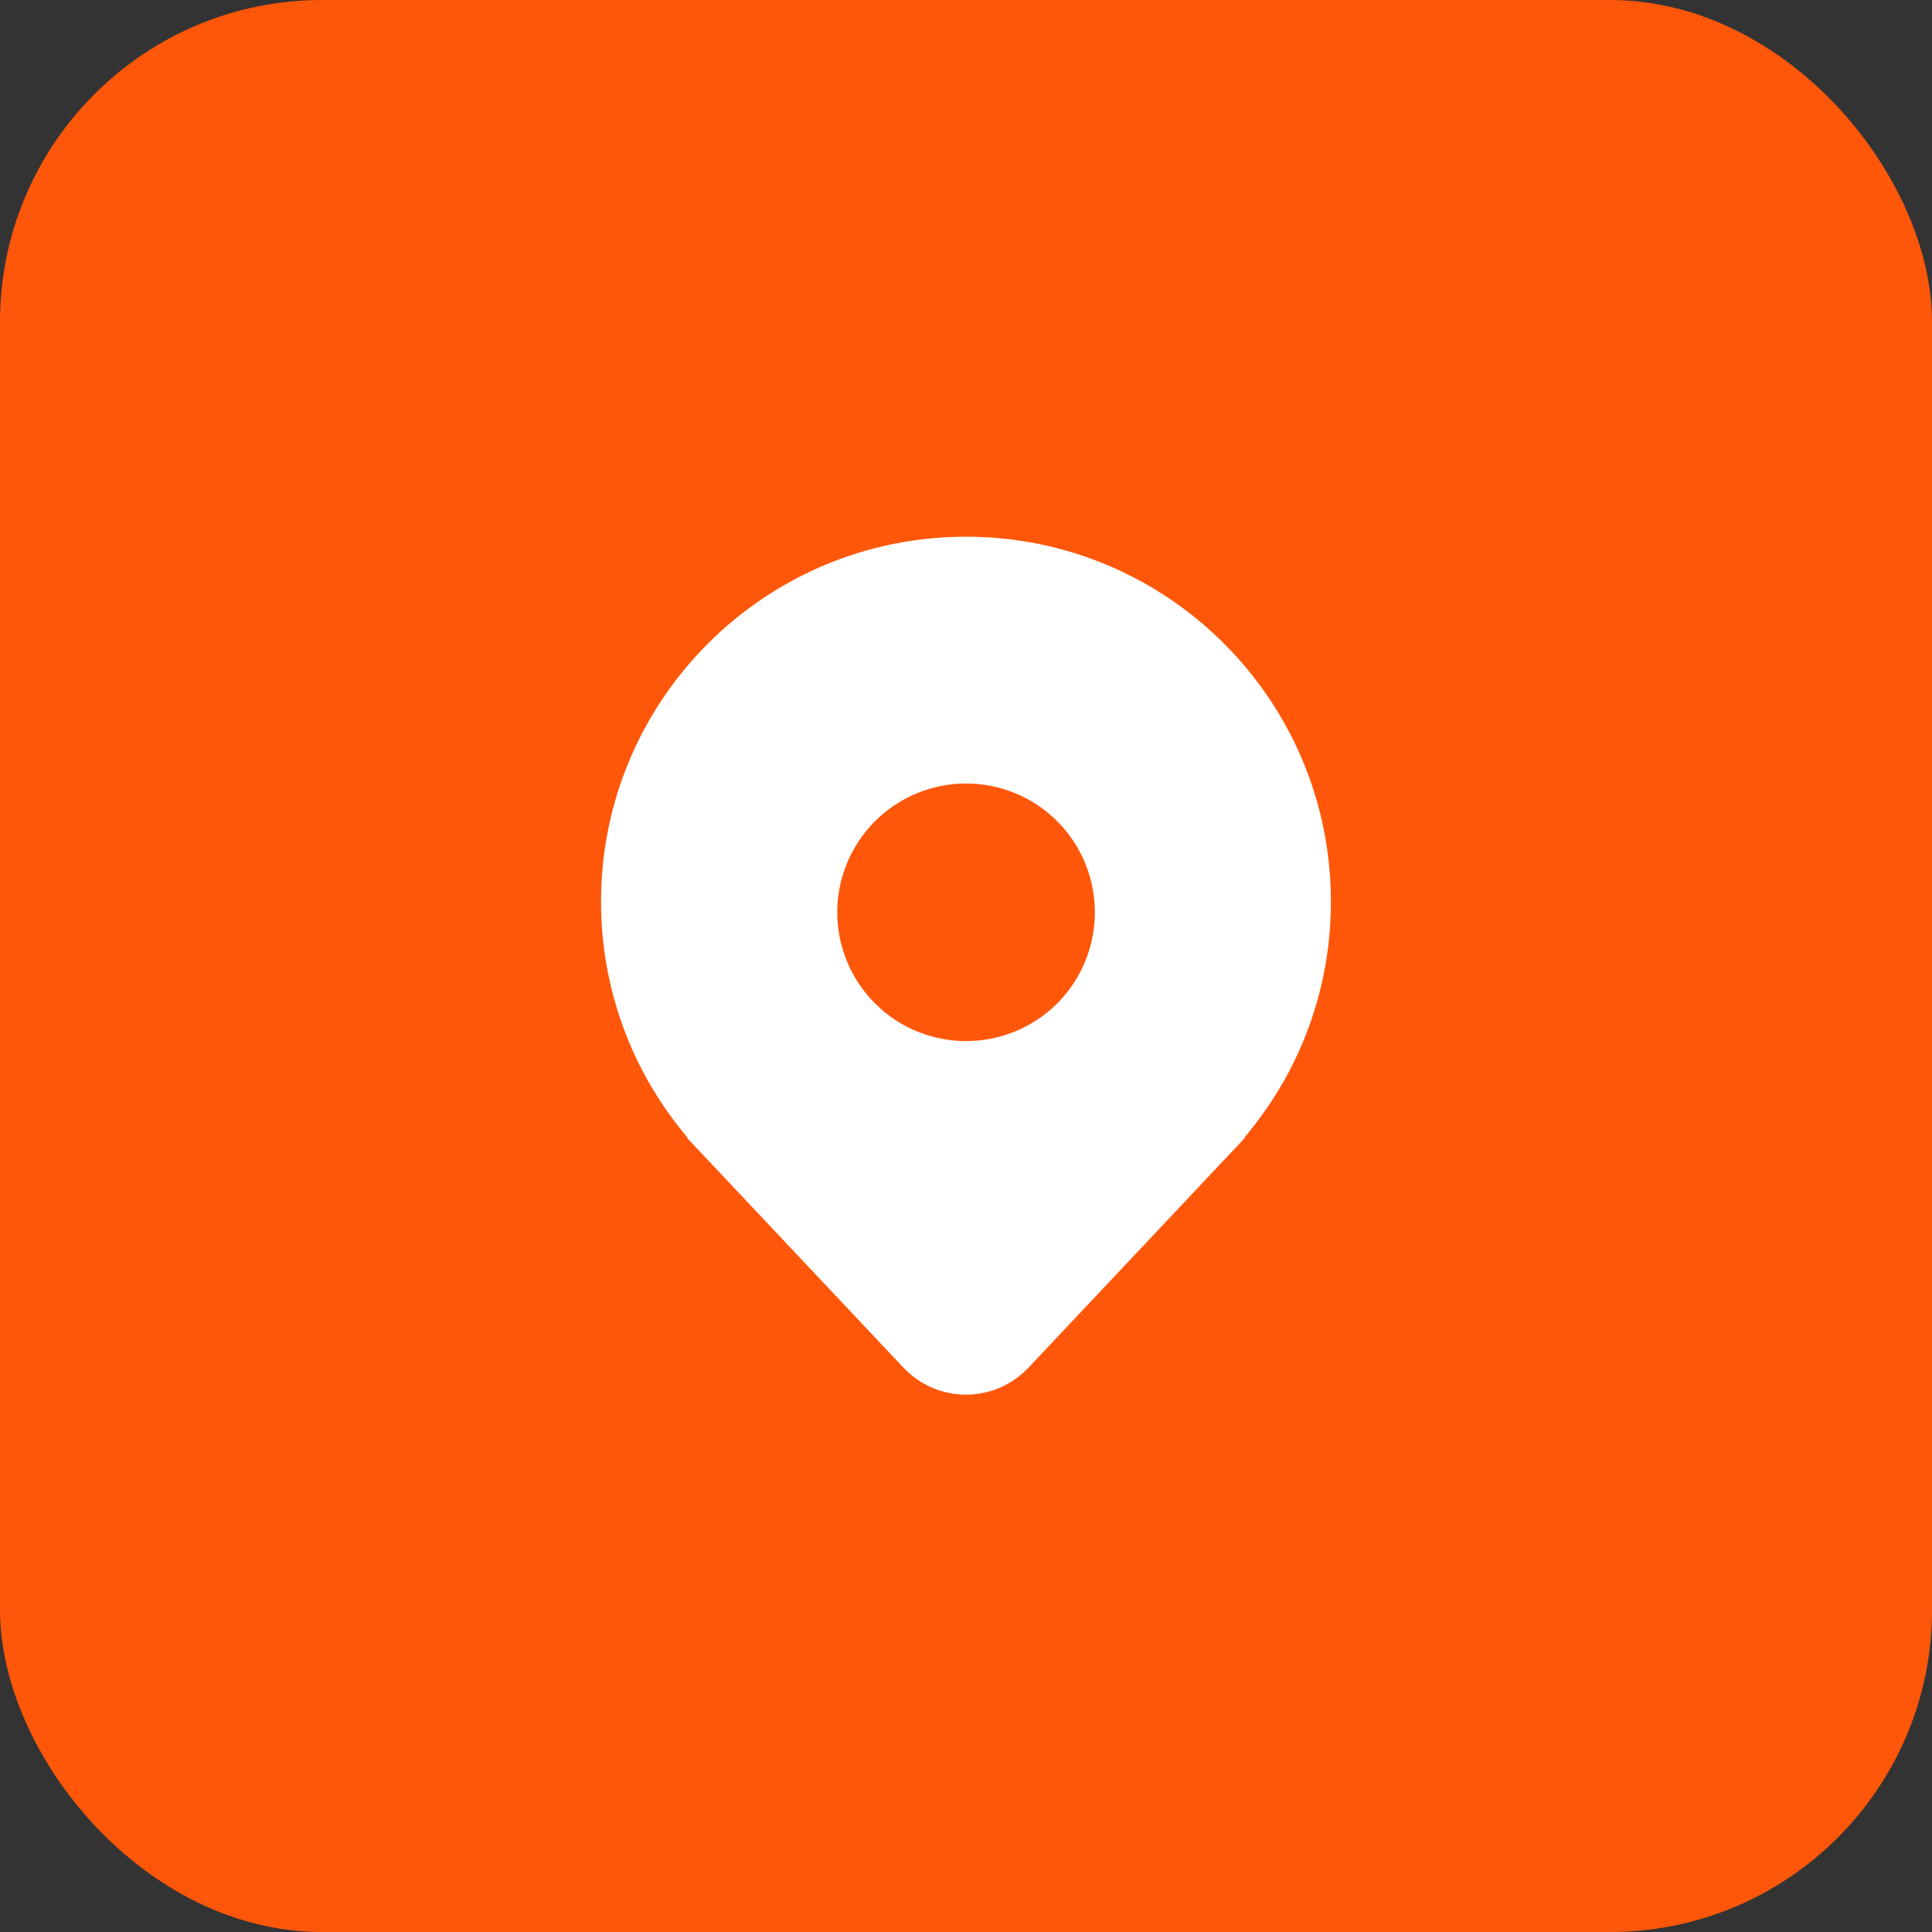
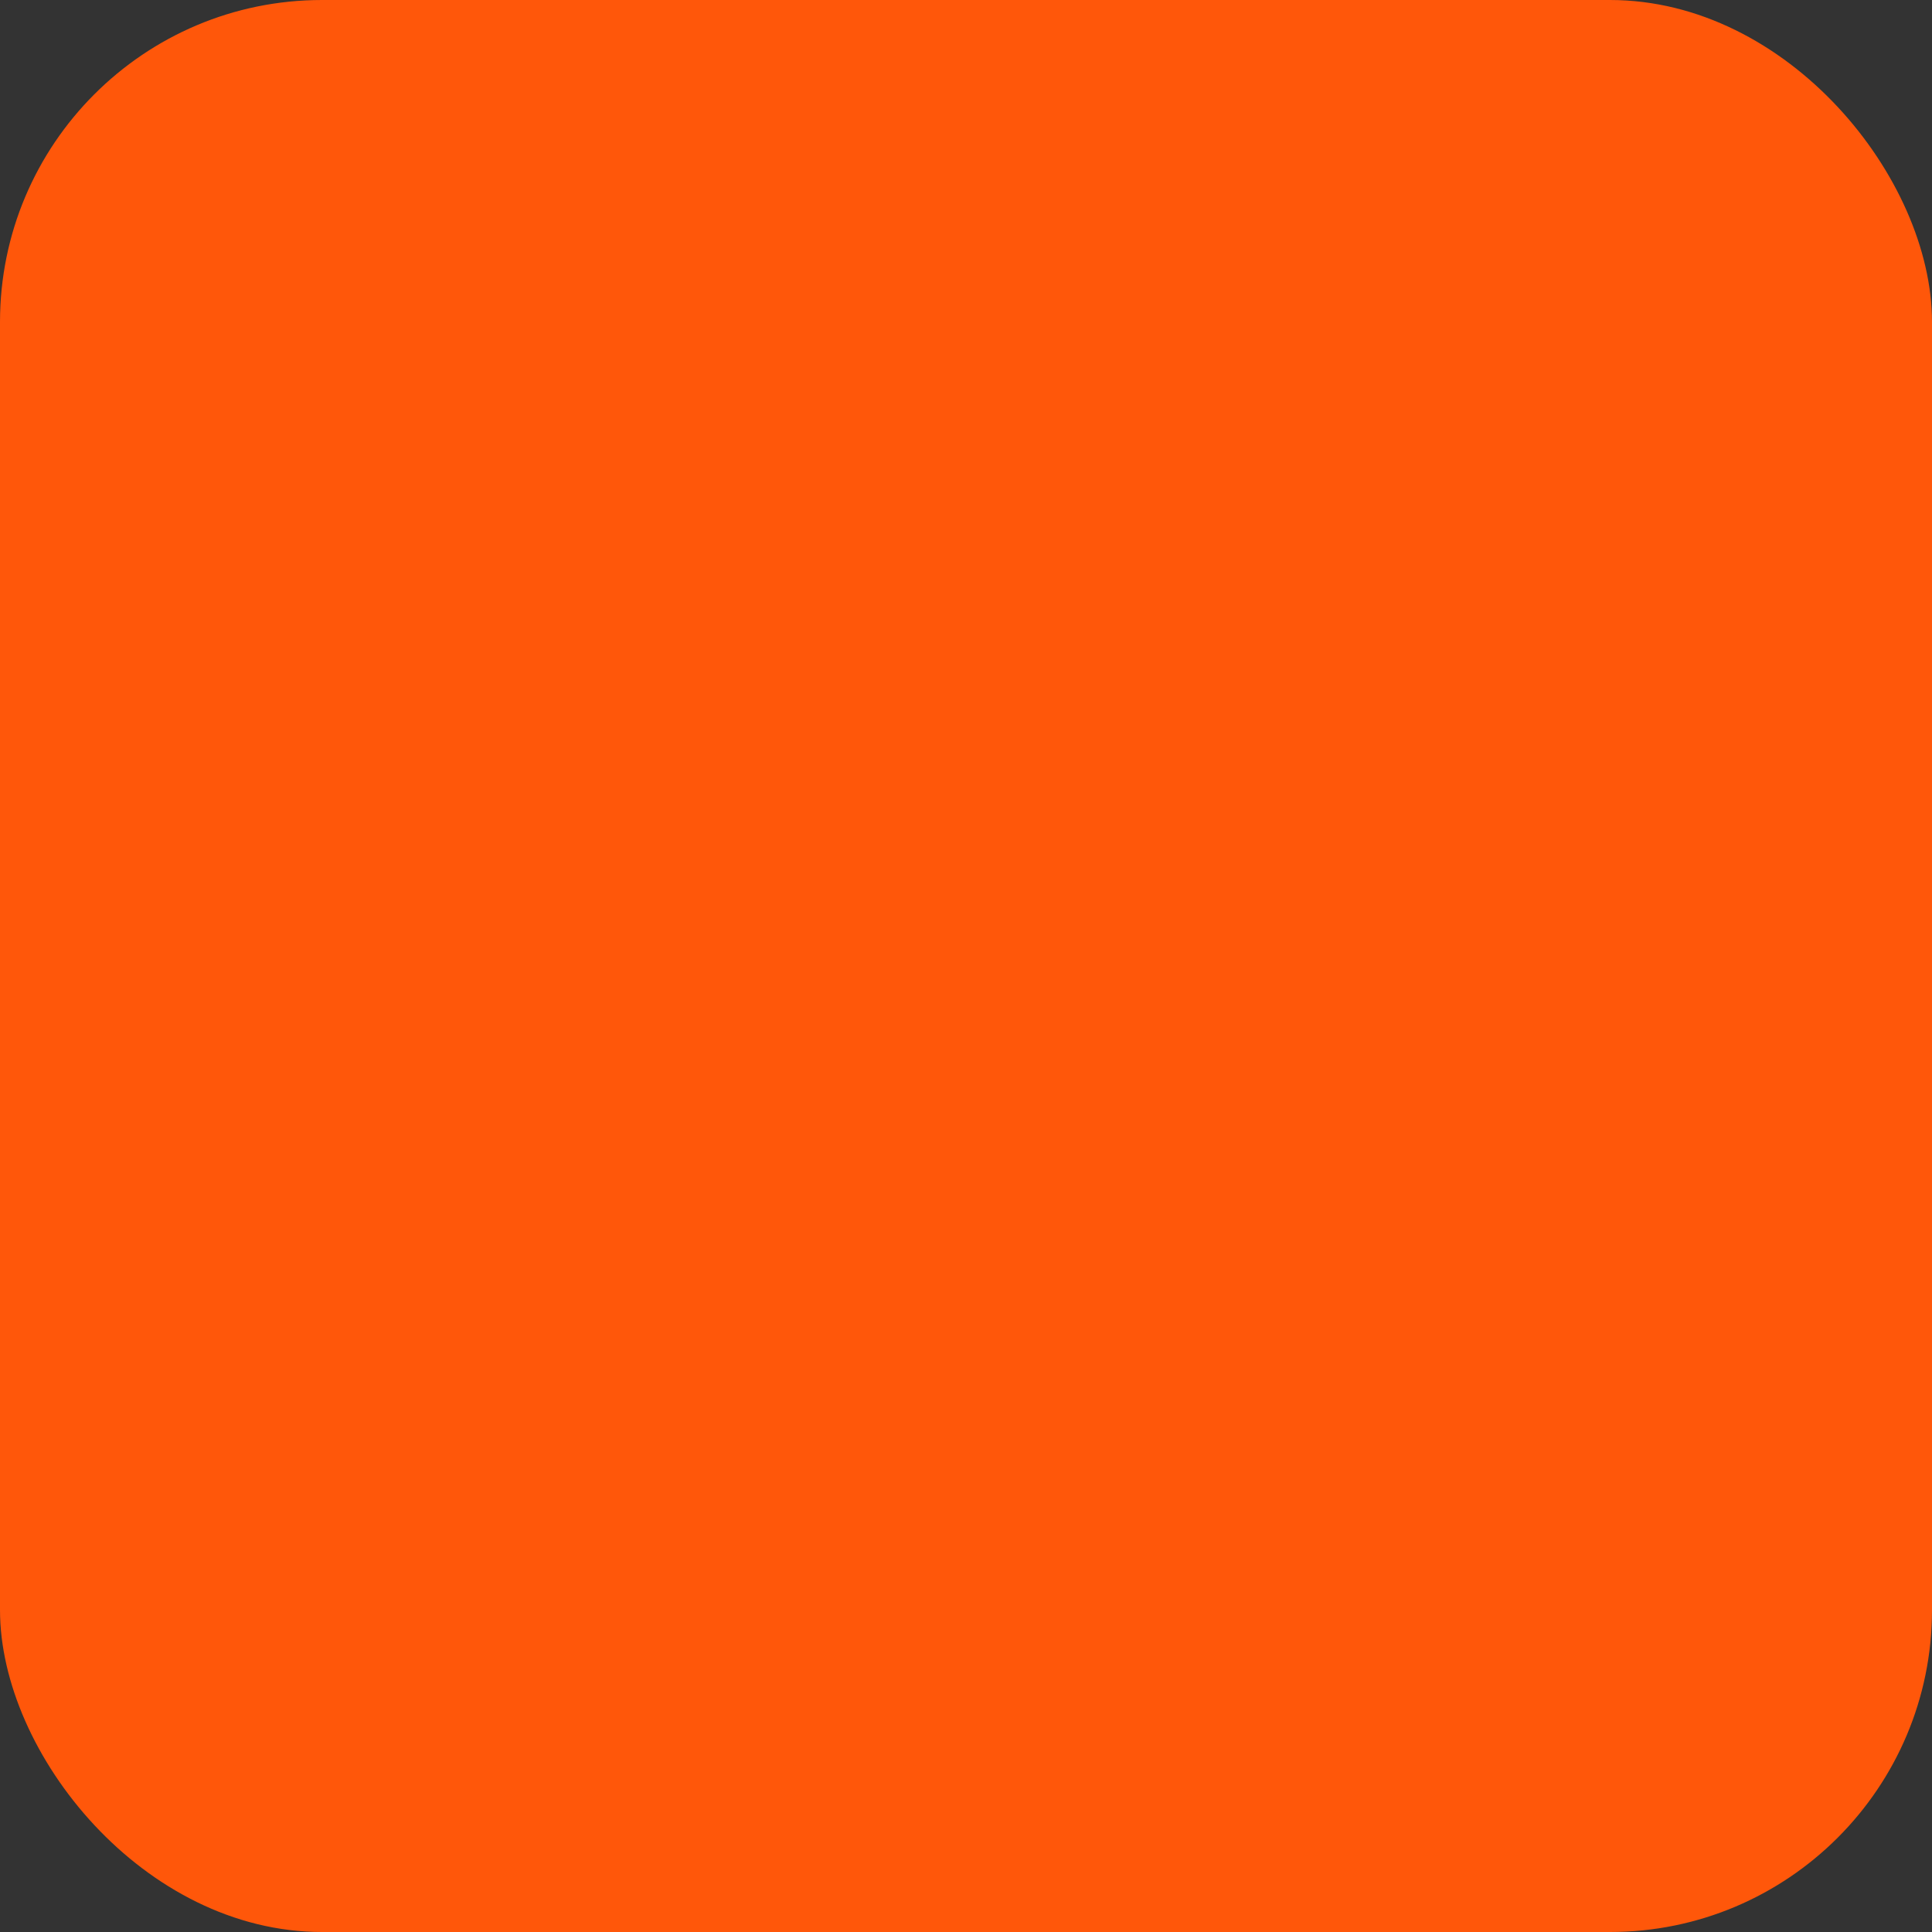
<svg xmlns="http://www.w3.org/2000/svg" width="30" height="30" viewBox="0 0 30 30" fill="none">
  <rect x="0" y="0" width="30" height="30" fill="#333333" stroke="none" />
  <rect width="30" height="30" rx="5" fill="#FF570A" />
-   <path d="M20.005 16.66C20.441 15.841 20.668 14.928 20.666 14C20.666 10.87 18.129 8.334 15 8.334C11.87 8.334 9.333 10.87 9.333 14C9.331 15.337 9.803 16.631 10.666 17.652L10.673 17.66L10.679 17.667H10.666L14.029 21.237C14.154 21.369 14.304 21.475 14.471 21.547C14.638 21.619 14.818 21.656 14.999 21.656C15.181 21.656 15.361 21.619 15.528 21.547C15.695 21.475 15.845 21.369 15.97 21.237L19.333 17.667H19.32L19.326 17.66L19.326 17.66C19.35 17.631 19.374 17.602 19.398 17.573C19.629 17.289 19.832 16.983 20.005 16.66ZM15.001 16.166C14.471 16.166 13.962 15.956 13.587 15.581C13.212 15.206 13.001 14.697 13.001 14.166C13.001 13.636 13.212 13.127 13.587 12.752C13.962 12.377 14.471 12.166 15.001 12.166C15.532 12.166 16.041 12.377 16.416 12.752C16.791 13.127 17.001 13.636 17.001 14.166C17.001 14.697 16.791 15.206 16.416 15.581C16.041 15.956 15.532 16.166 15.001 16.166Z" fill="white" />
</svg>